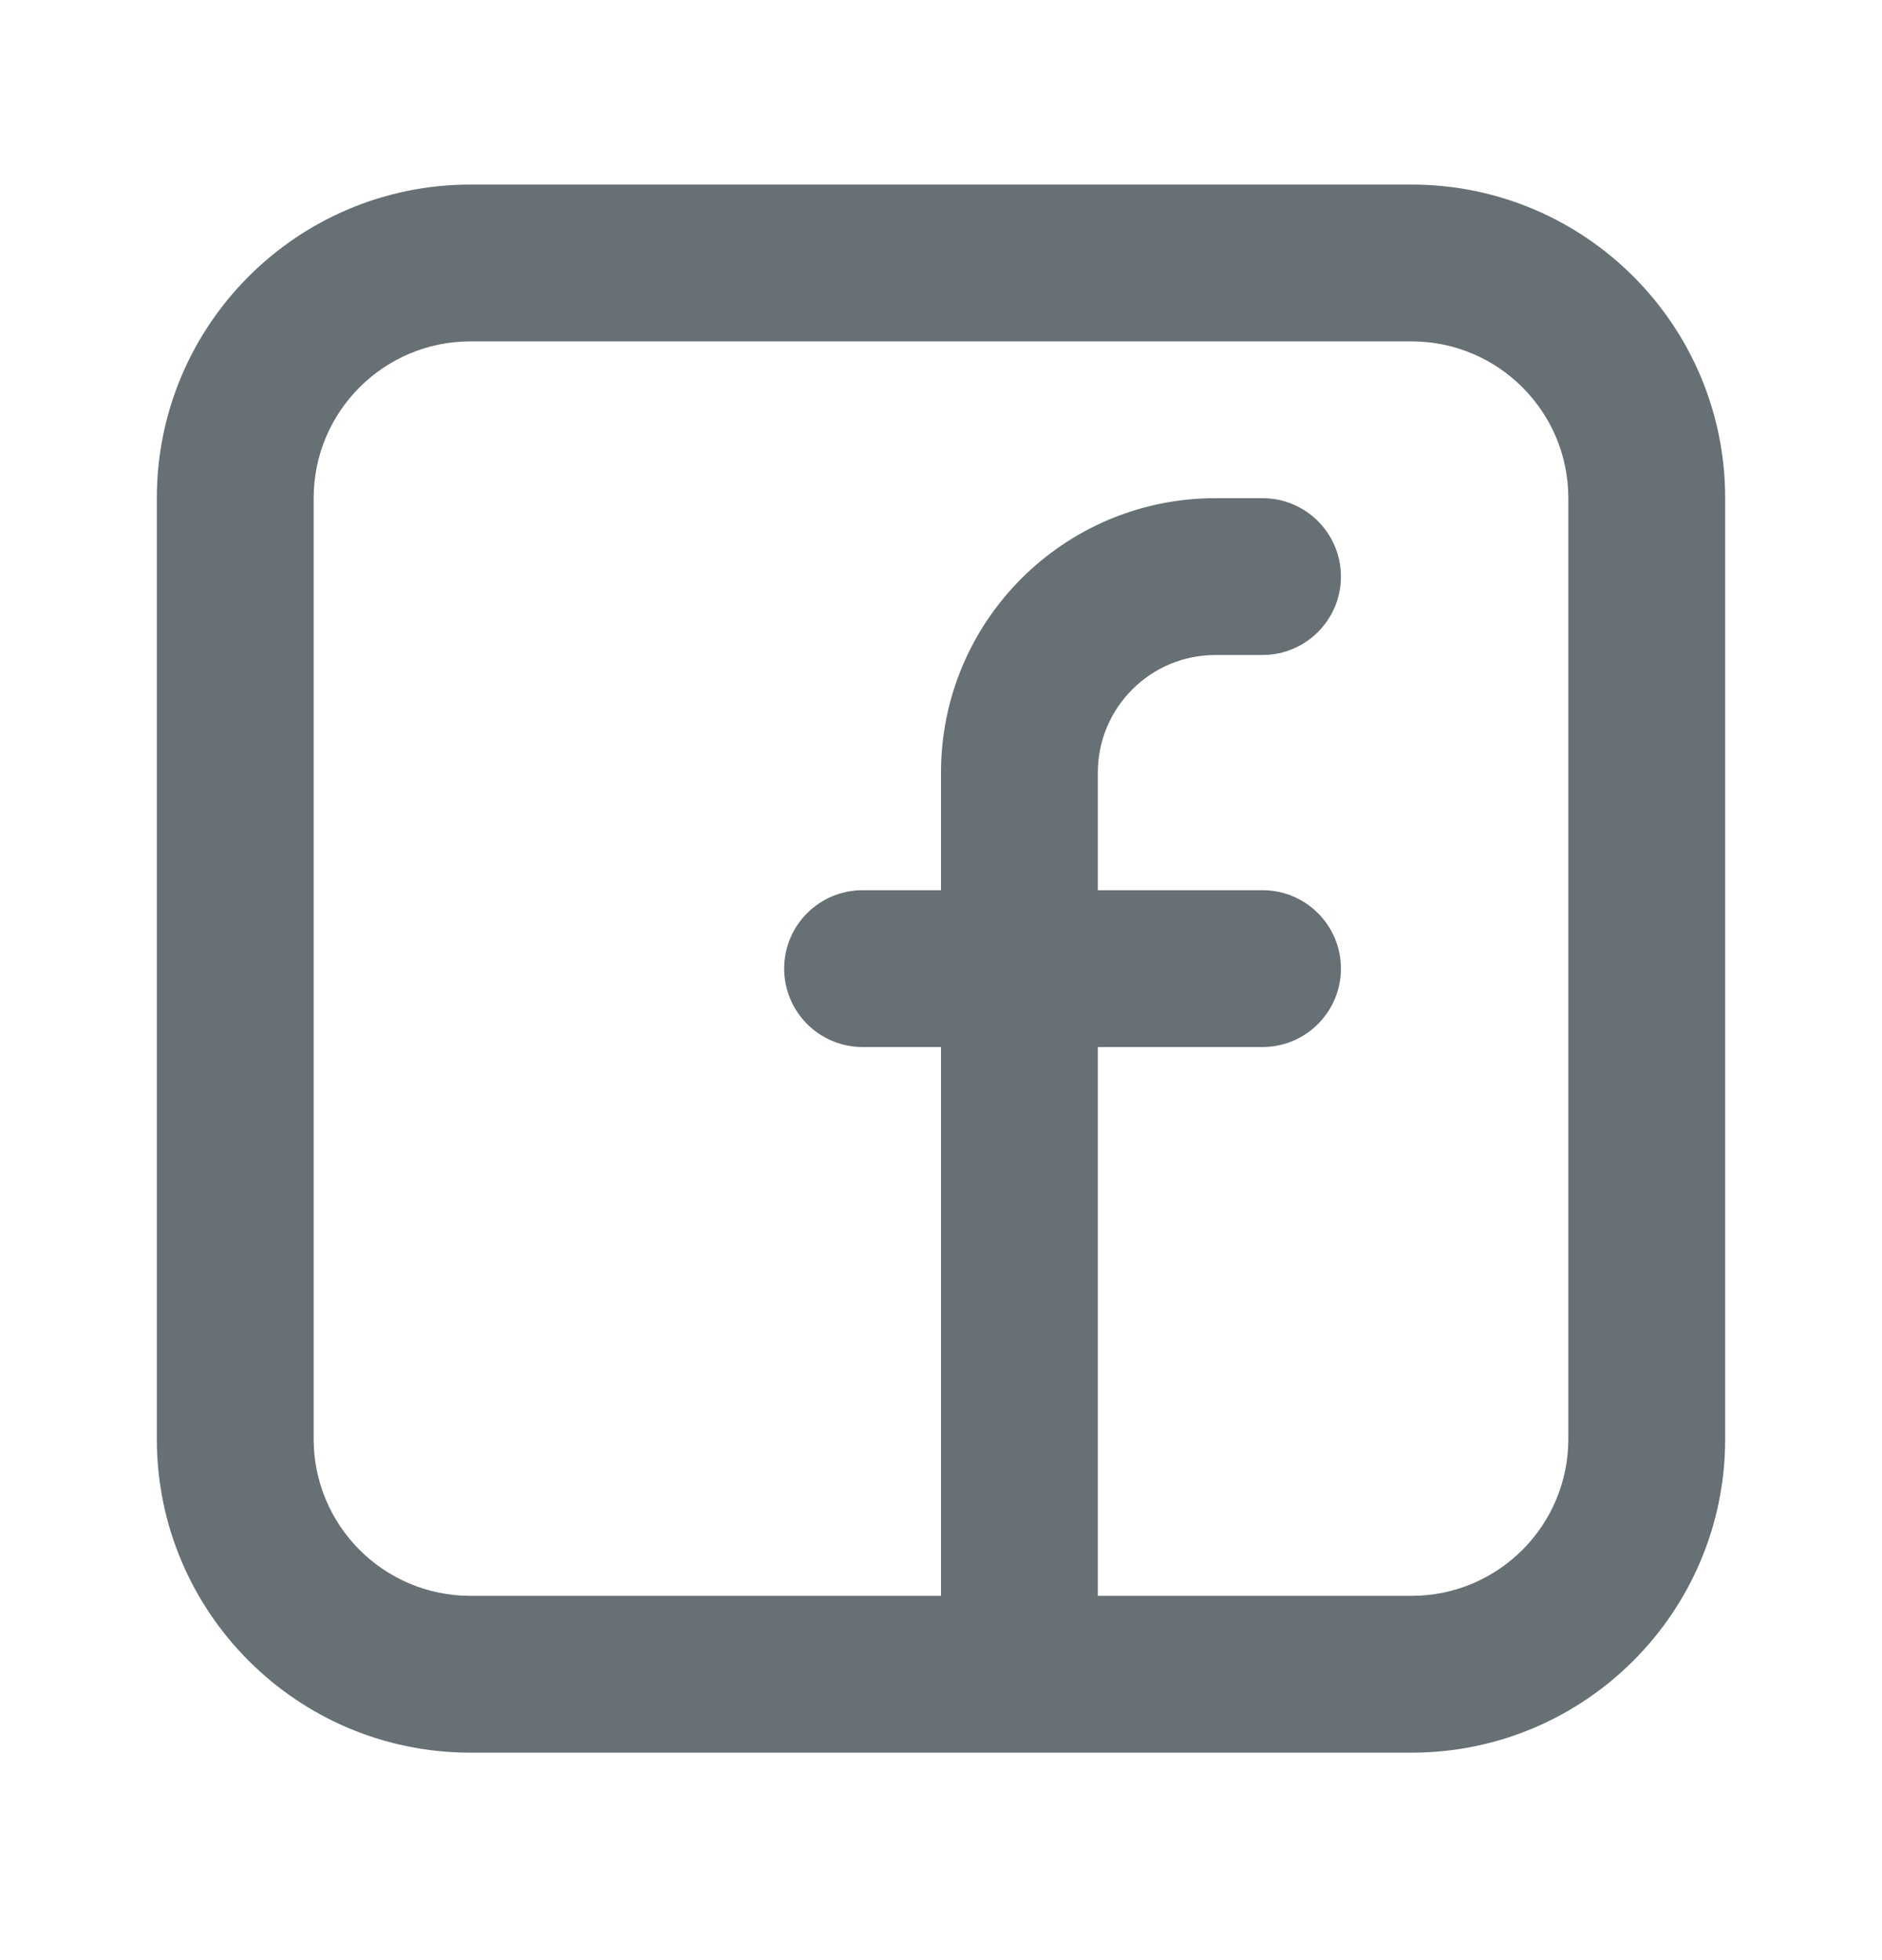
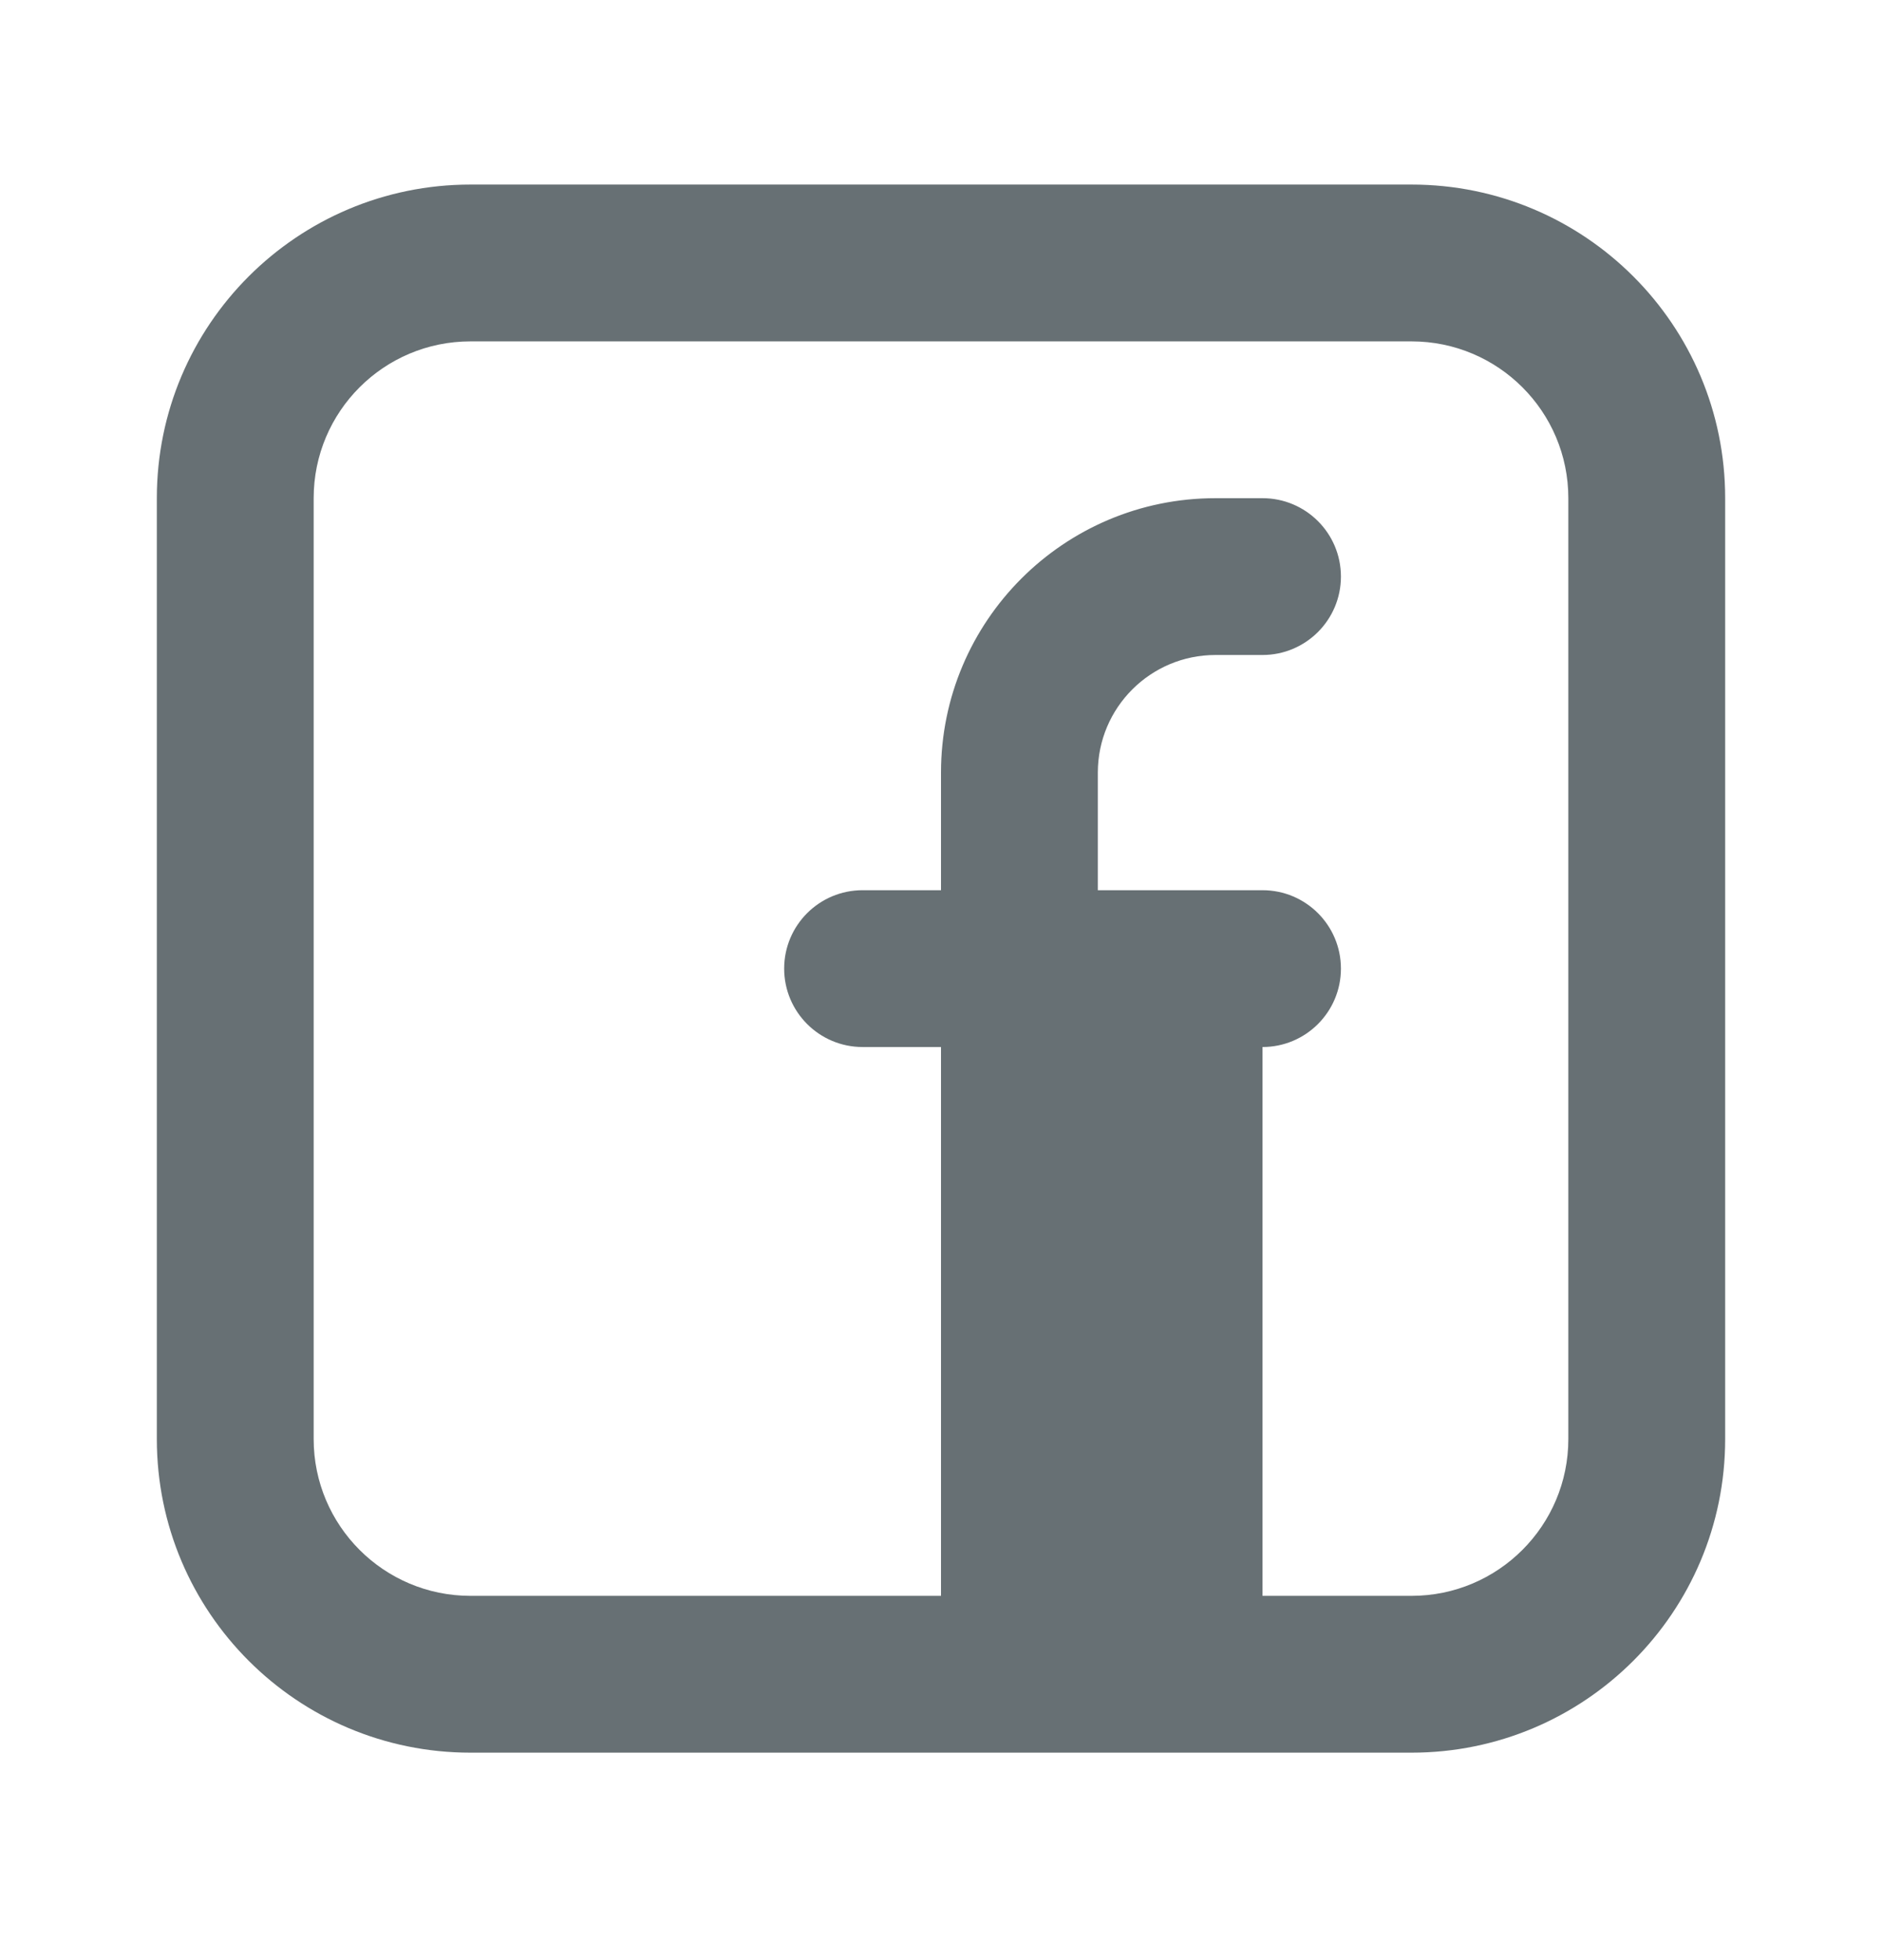
<svg xmlns="http://www.w3.org/2000/svg" width="24" height="25" viewBox="0 0 24 25" fill="none">
  <g opacity="0.6">
-     <path fill-rule="evenodd" clip-rule="evenodd" d="M2 6.354C2 4.144 3.791 2.354 6 2.354H18C20.209 2.354 22 4.144 22 6.354V18.354C22 20.563 20.209 22.354 18 22.354H6C3.791 22.354 2 20.563 2 18.354V6.354ZM6 4.354C4.895 4.354 4 5.249 4 6.354V18.354C4 19.458 4.895 20.354 6 20.354H12V13.354H11C10.448 13.354 10 12.906 10 12.354C10 11.801 10.448 11.354 11 11.354H12V9.854C12 7.921 13.567 6.354 15.5 6.354H16.1C16.652 6.354 17.1 6.801 17.1 7.354C17.1 7.906 16.652 8.354 16.1 8.354H15.5C14.672 8.354 14 9.025 14 9.854V11.354H16.1C16.652 11.354 17.1 11.801 17.1 12.354C17.1 12.906 16.652 13.354 16.1 13.354H14V20.354H18C19.105 20.354 20 19.458 20 18.354V6.354C20 5.249 19.105 4.354 18 4.354H6Z" fill="#021117" />
+     <path fill-rule="evenodd" clip-rule="evenodd" d="M2 6.354C2 4.144 3.791 2.354 6 2.354H18C20.209 2.354 22 4.144 22 6.354V18.354C22 20.563 20.209 22.354 18 22.354H6C3.791 22.354 2 20.563 2 18.354V6.354ZM6 4.354C4.895 4.354 4 5.249 4 6.354V18.354C4 19.458 4.895 20.354 6 20.354H12V13.354H11C10.448 13.354 10 12.906 10 12.354C10 11.801 10.448 11.354 11 11.354H12V9.854C12 7.921 13.567 6.354 15.5 6.354H16.1C16.652 6.354 17.1 6.801 17.1 7.354C17.1 7.906 16.652 8.354 16.1 8.354H15.5C14.672 8.354 14 9.025 14 9.854V11.354H16.1C16.652 11.354 17.1 11.801 17.1 12.354C17.1 12.906 16.652 13.354 16.1 13.354V20.354H18C19.105 20.354 20 19.458 20 18.354V6.354C20 5.249 19.105 4.354 18 4.354H6Z" fill="#021117" />
  </g>
</svg>